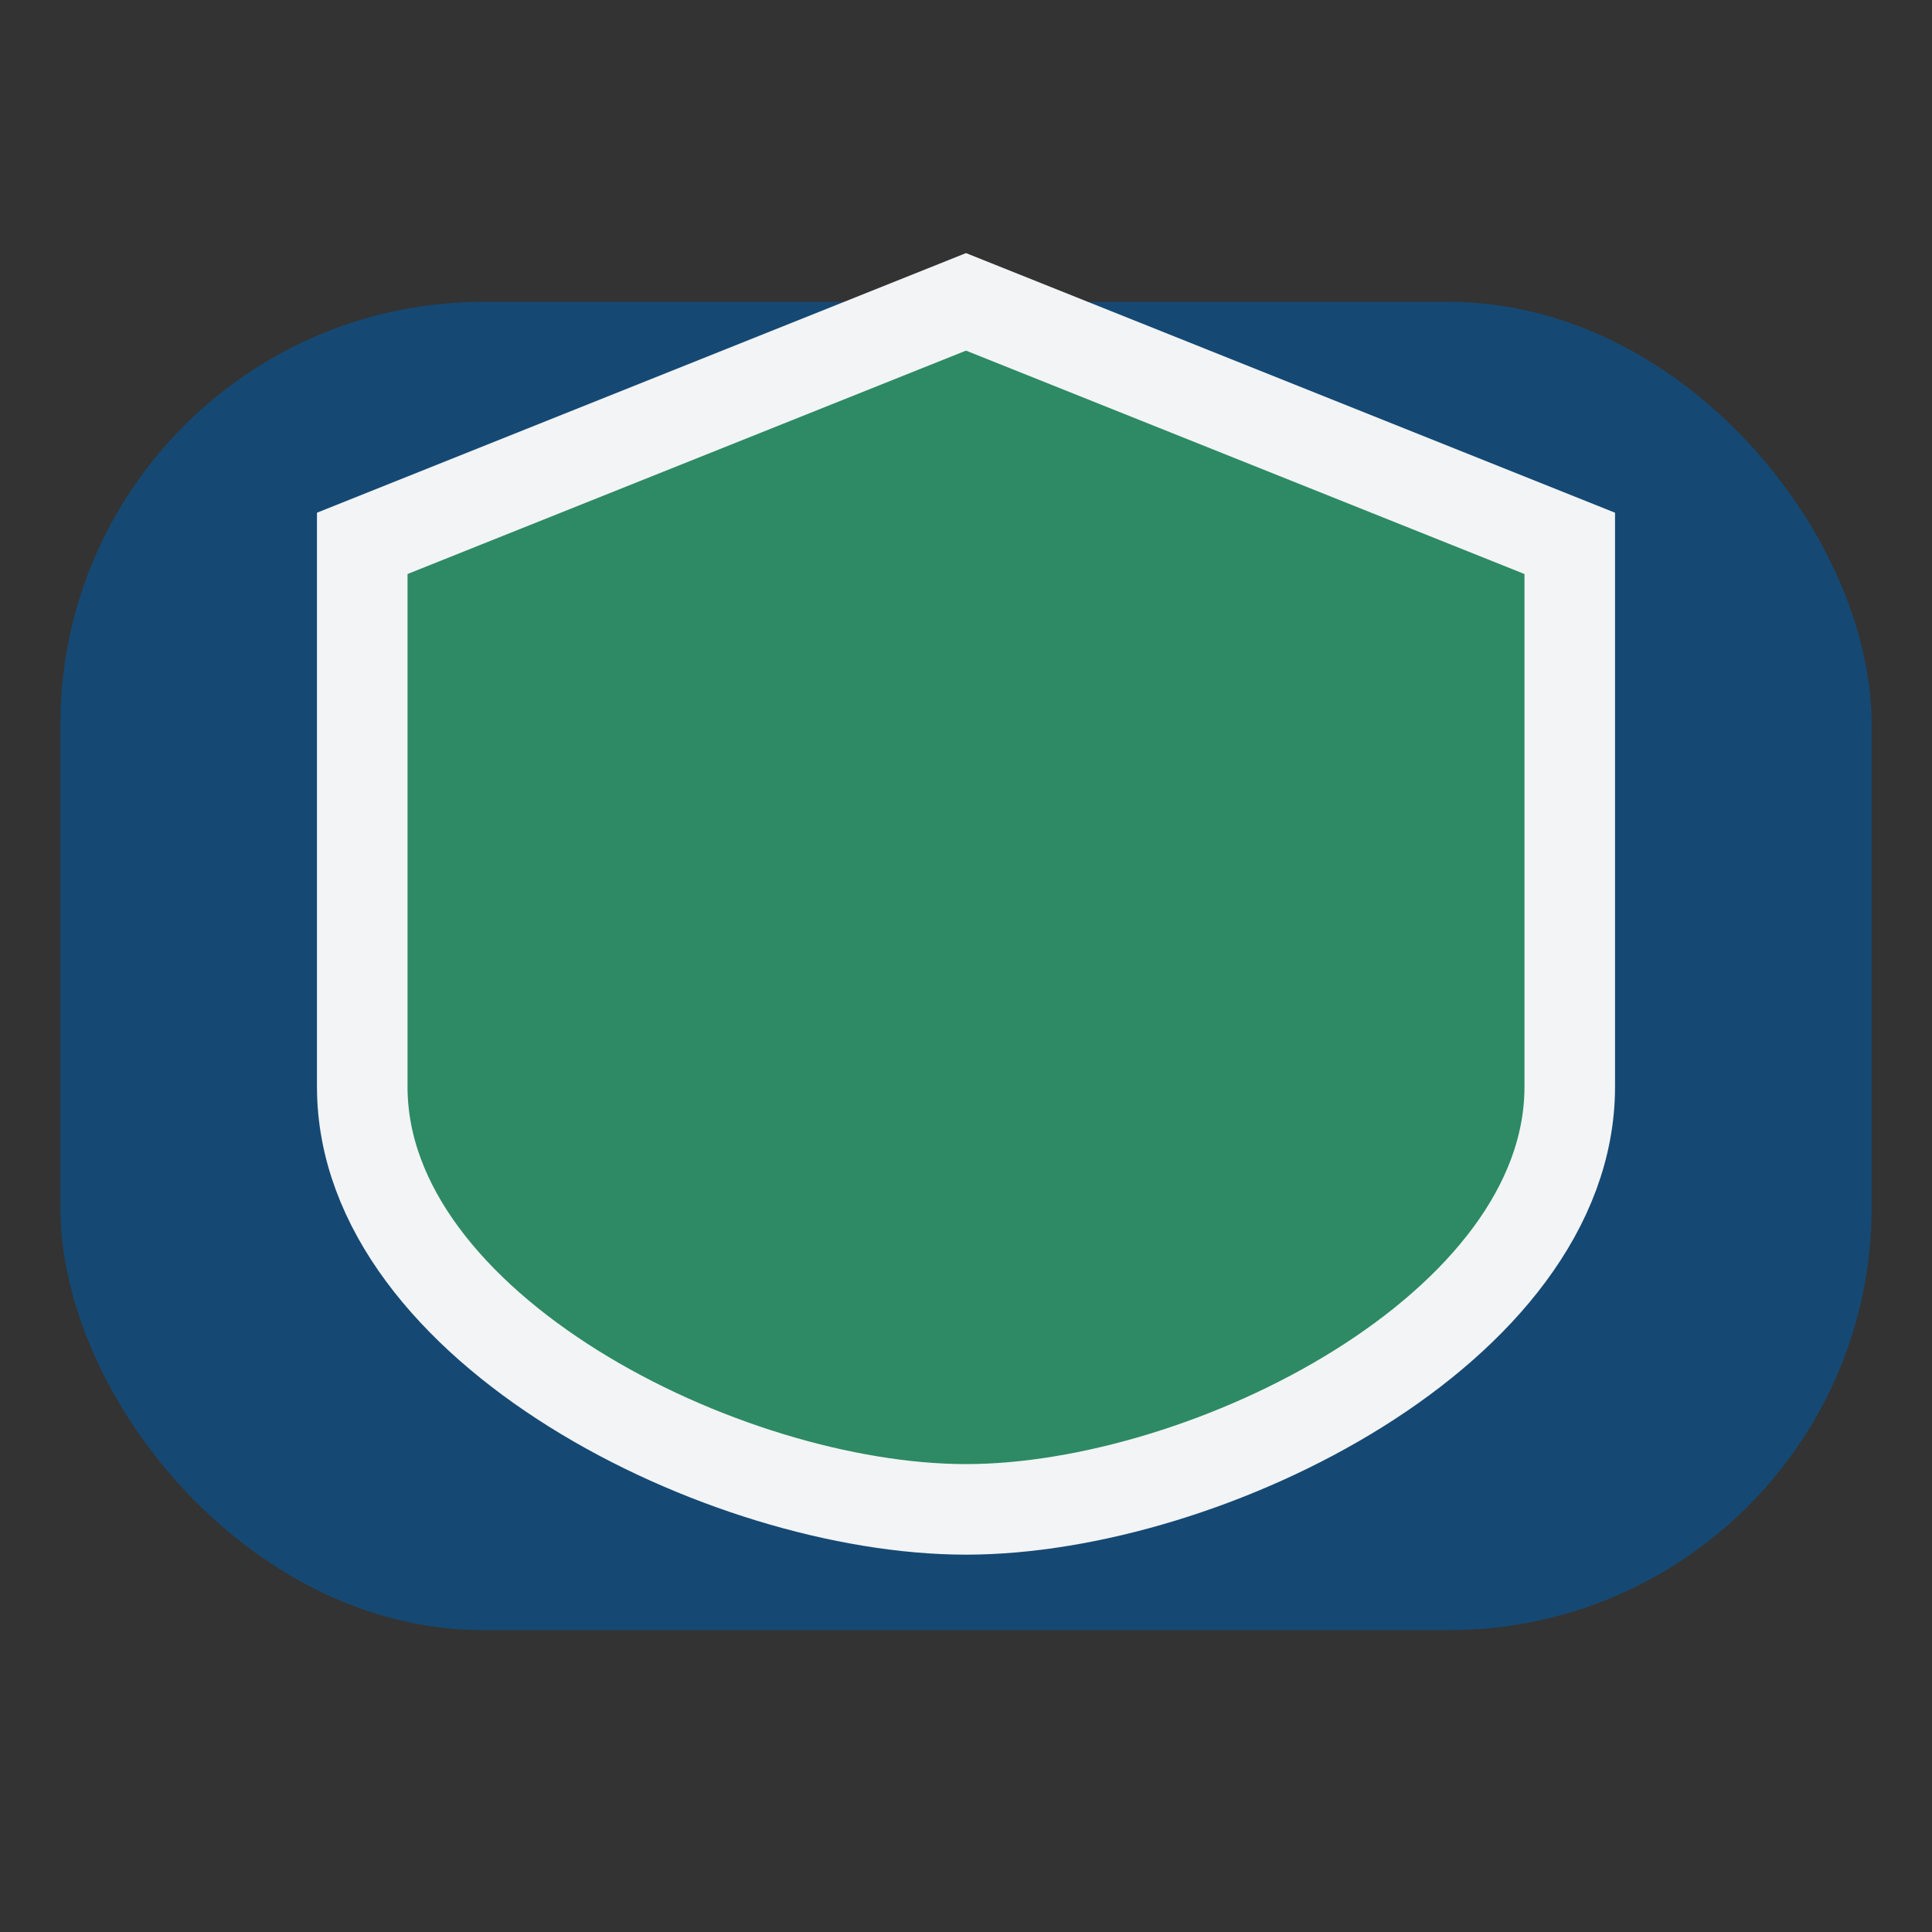
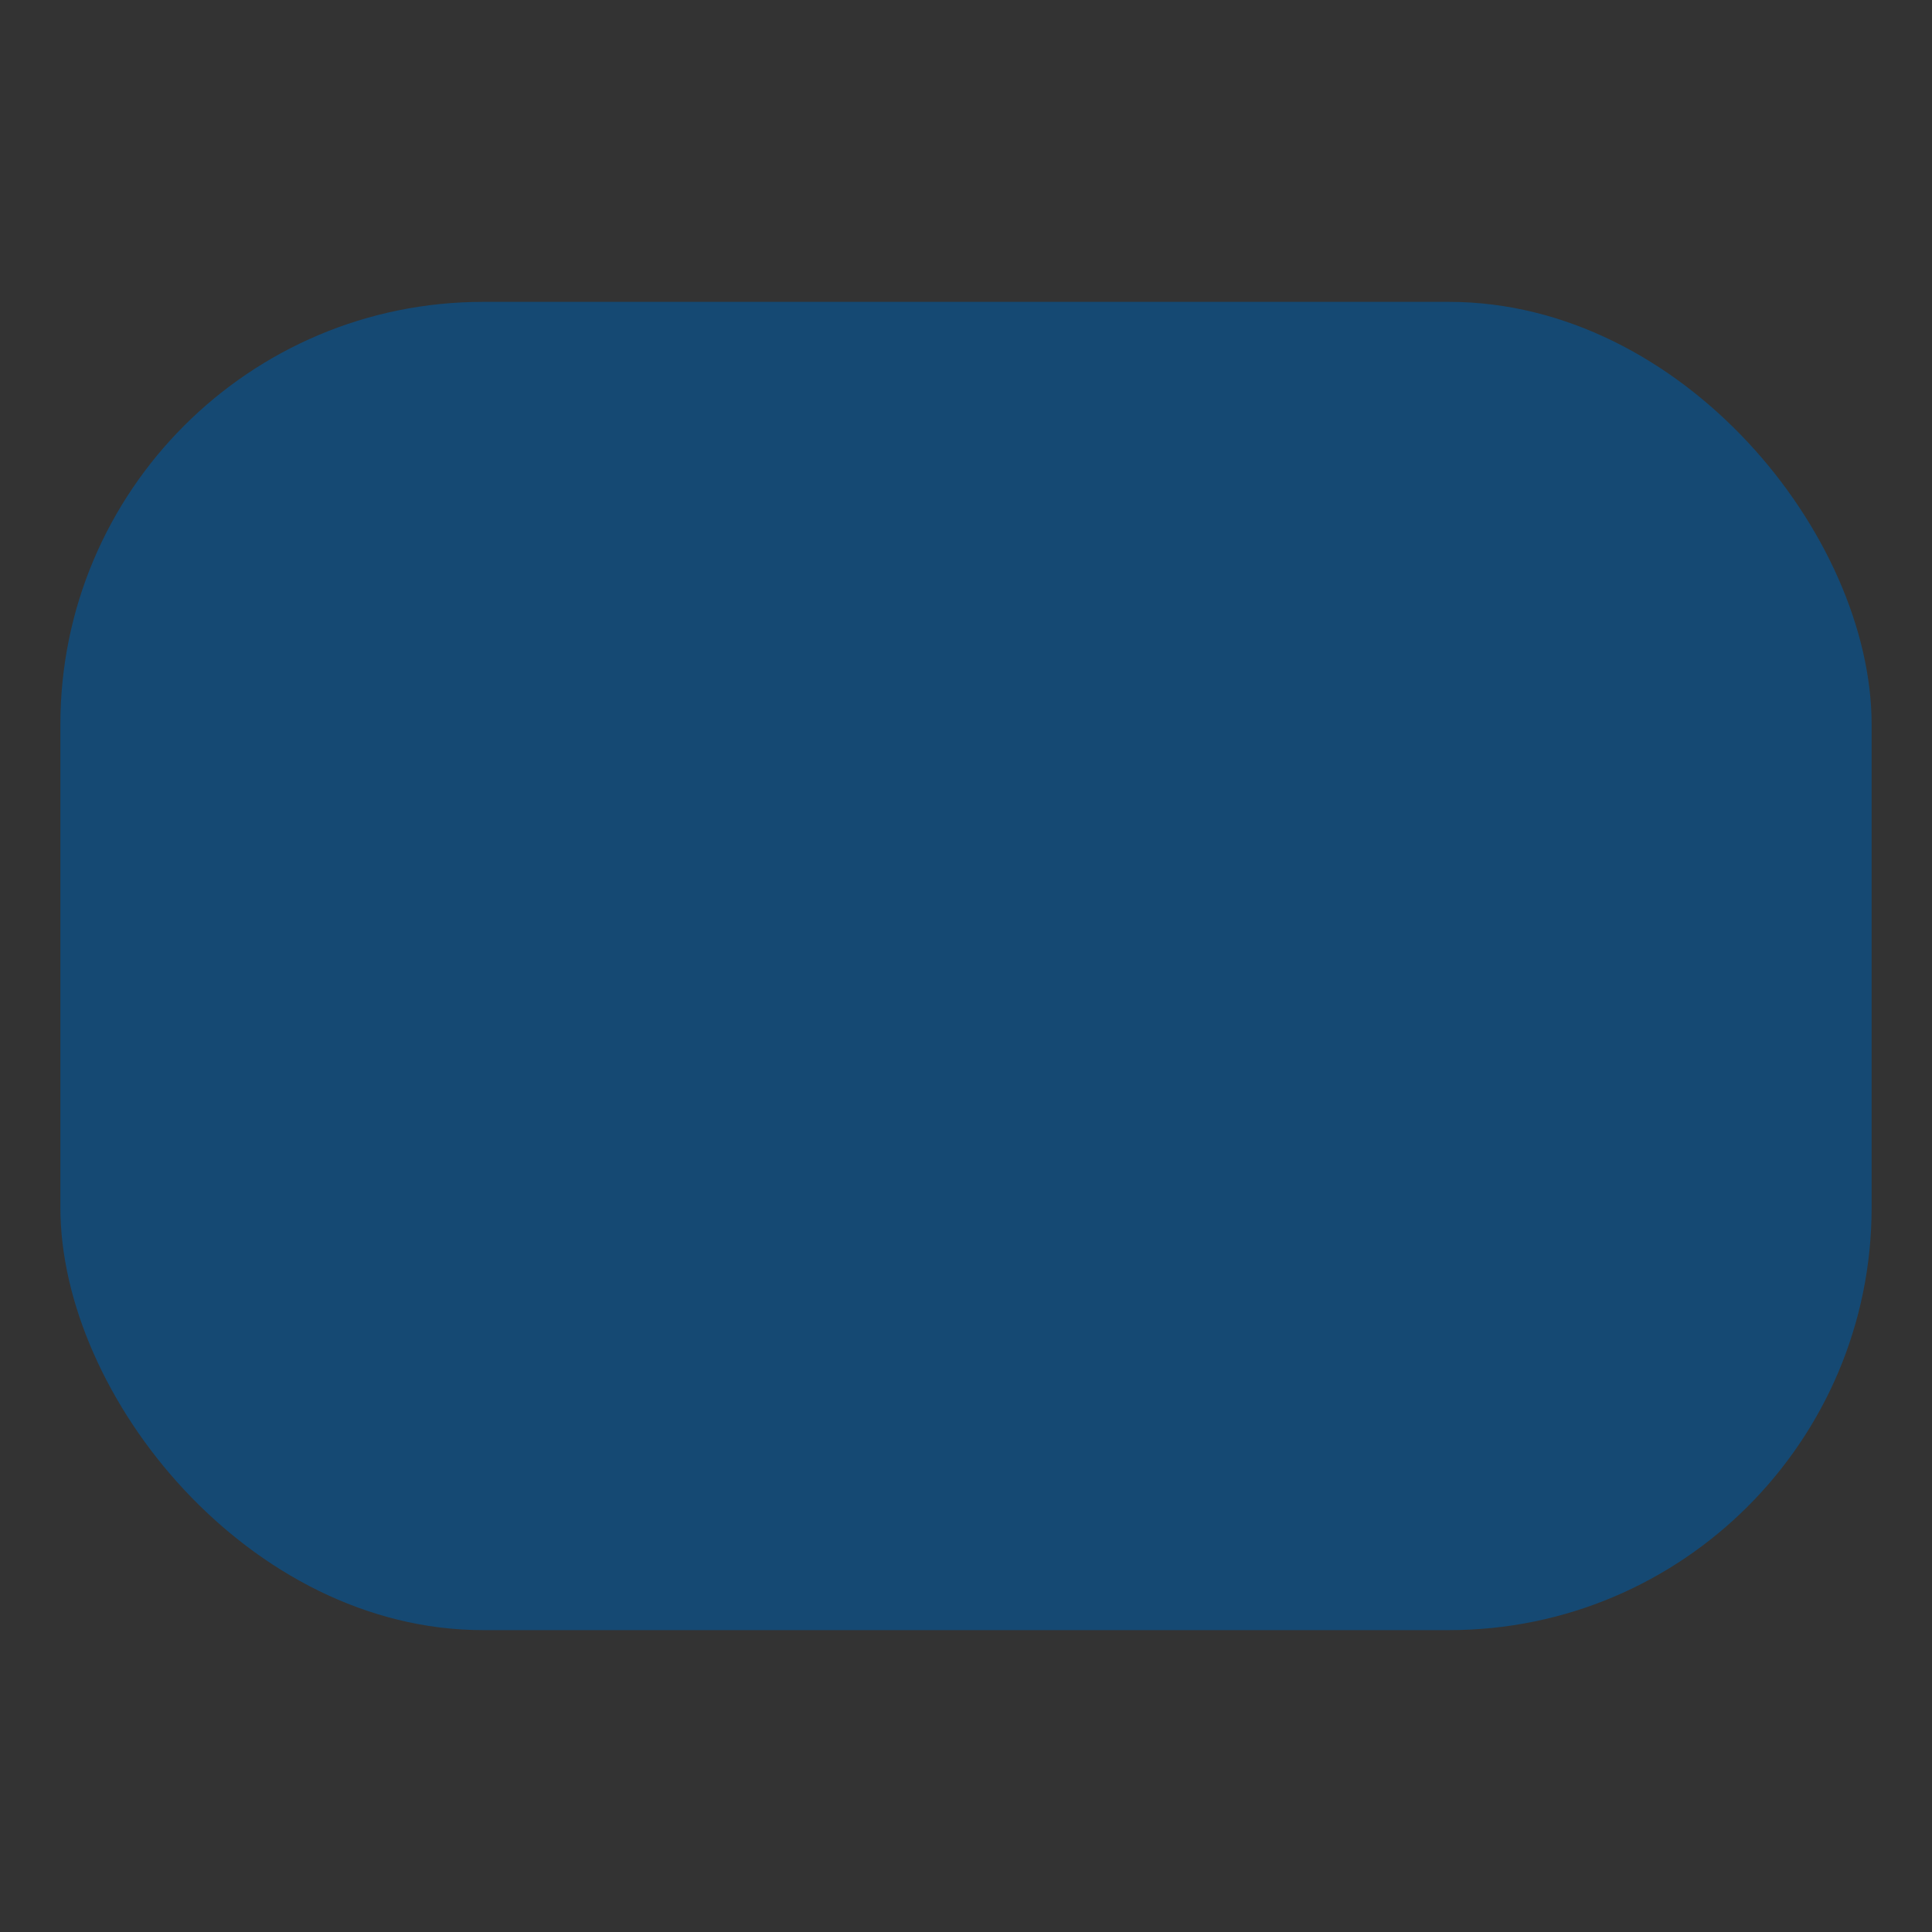
<svg xmlns="http://www.w3.org/2000/svg" width="32" height="32" viewBox="0 0 32 32">
  <rect x="0" y="0" width="32" height="32" fill="#333333" stroke="none" />
  <rect x="1" y="5" width="30" height="22" rx="7" fill="#154973" />
-   <path d="M6 9v9c0 4 6 7 10 7s10-3 10-7V9l-10-4-10 4z" fill="#2D8A64" stroke="#F2F4F6" stroke-width="1.5" />
</svg>